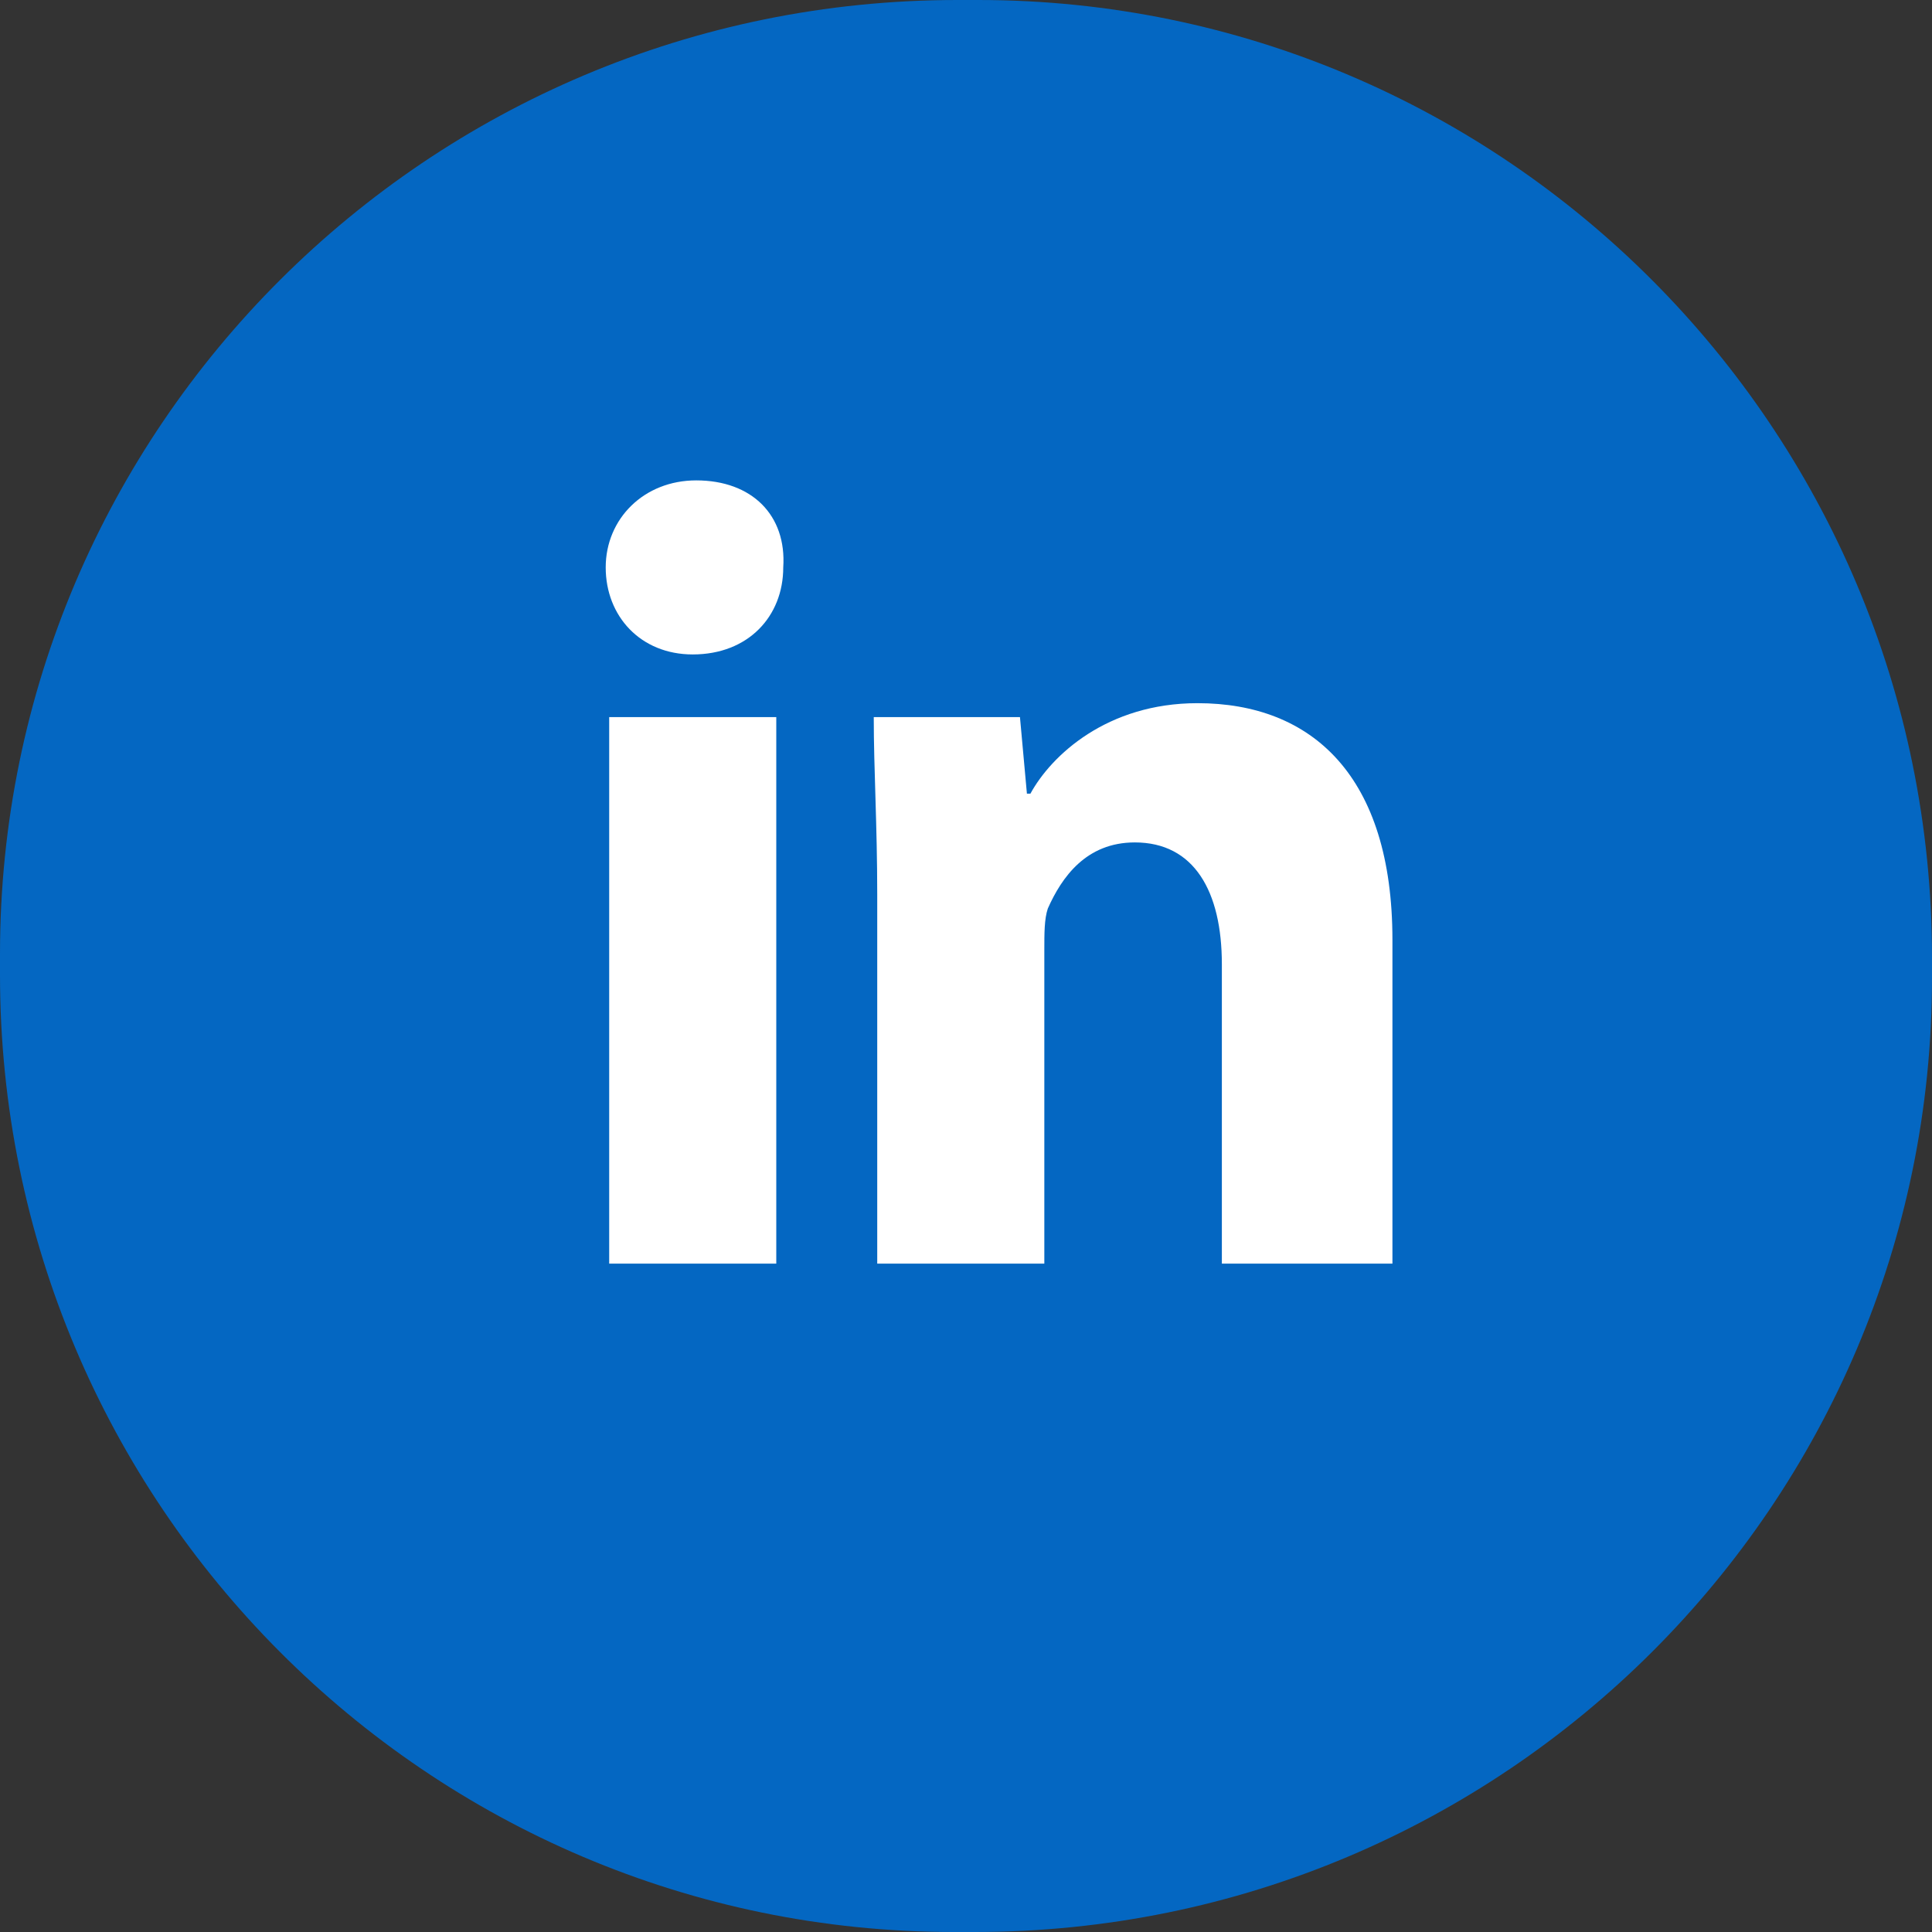
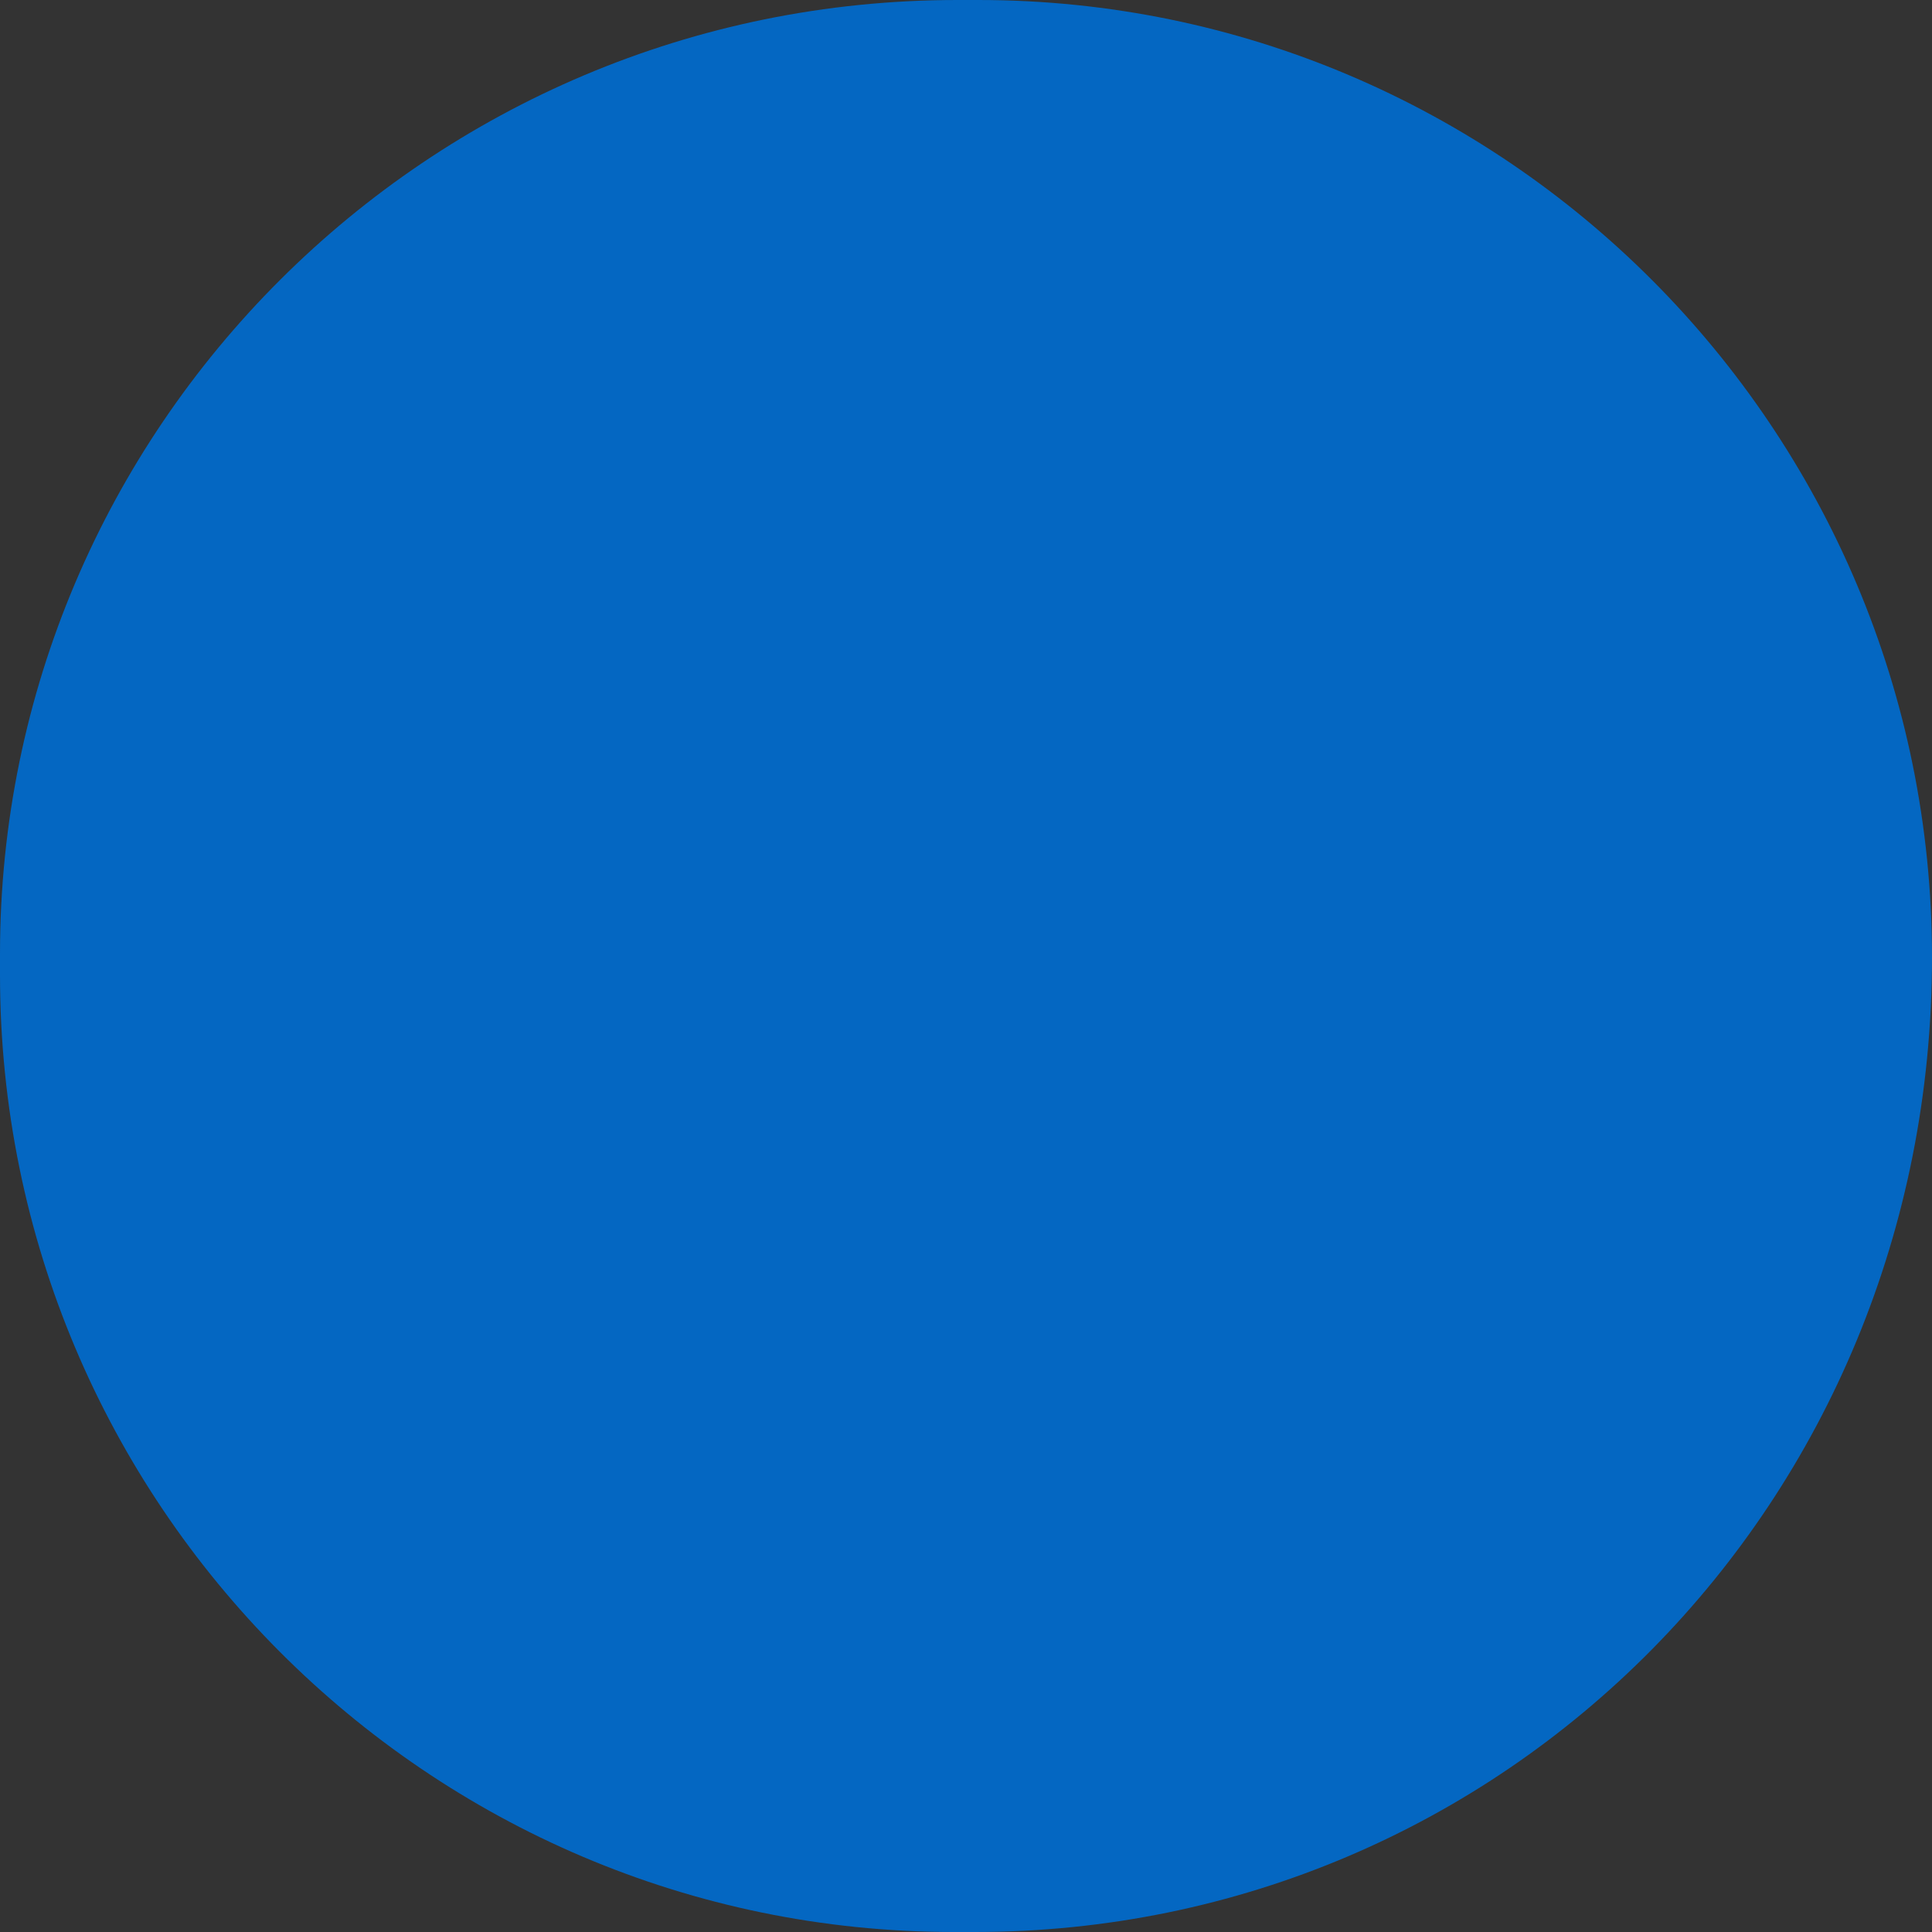
<svg xmlns="http://www.w3.org/2000/svg" version="1.1" id="Layer_1" x="0px" y="0px" width="55.5px" height="55.5px" viewBox="0 0 55.5 55.5" style="enable-background:new 0 0 55.5 55.5;" xml:space="preserve">
  <rect x="0" y="0" width="55.5" height="55.5" fill="#333333" stroke="none" />
  <style type="text/css">
	.st0{fill:#0467C2;}
	.st1{fill:#FFFFFF;}
</style>
  <g>
-     <path class="st0" d="M28,55.5h-0.6C12.3,55.5,0,43.2,0,28v-0.6C0,12.3,12.3,0,27.5,0h0.6c15.1,0,27.4,12.3,27.4,27.5v0.6   C55.5,43.2,43.2,55.5,28,55.5z" />
-     <path class="st1" d="M20,13.8c-1.5,0-2.6,1.1-2.6,2.5s1,2.5,2.5,2.5c1.6,0,2.6-1.1,2.6-2.5C22.6,14.8,21.6,13.8,20,13.8z    M22.3,36.3V20.6h-4.8v15.7L22.3,36.3z M40,36.3V27c0-4.7-2.3-6.8-5.6-6.8c-2.6,0-4.2,1.5-4.8,2.6h-0.1l-0.2-2.2h-4.2   c0,1.5,0.1,3.1,0.1,5.1v10.6H30v-9c0-0.5,0-0.9,0.1-1.2c0.4-0.9,1.1-1.9,2.5-1.9c1.7,0,2.5,1.4,2.5,3.5v8.6L40,36.3z" />
+     <path class="st0" d="M28,55.5h-0.6C12.3,55.5,0,43.2,0,28v-0.6C0,12.3,12.3,0,27.5,0h0.6c15.1,0,27.4,12.3,27.4,27.5C55.5,43.2,43.2,55.5,28,55.5z" />
  </g>
</svg>